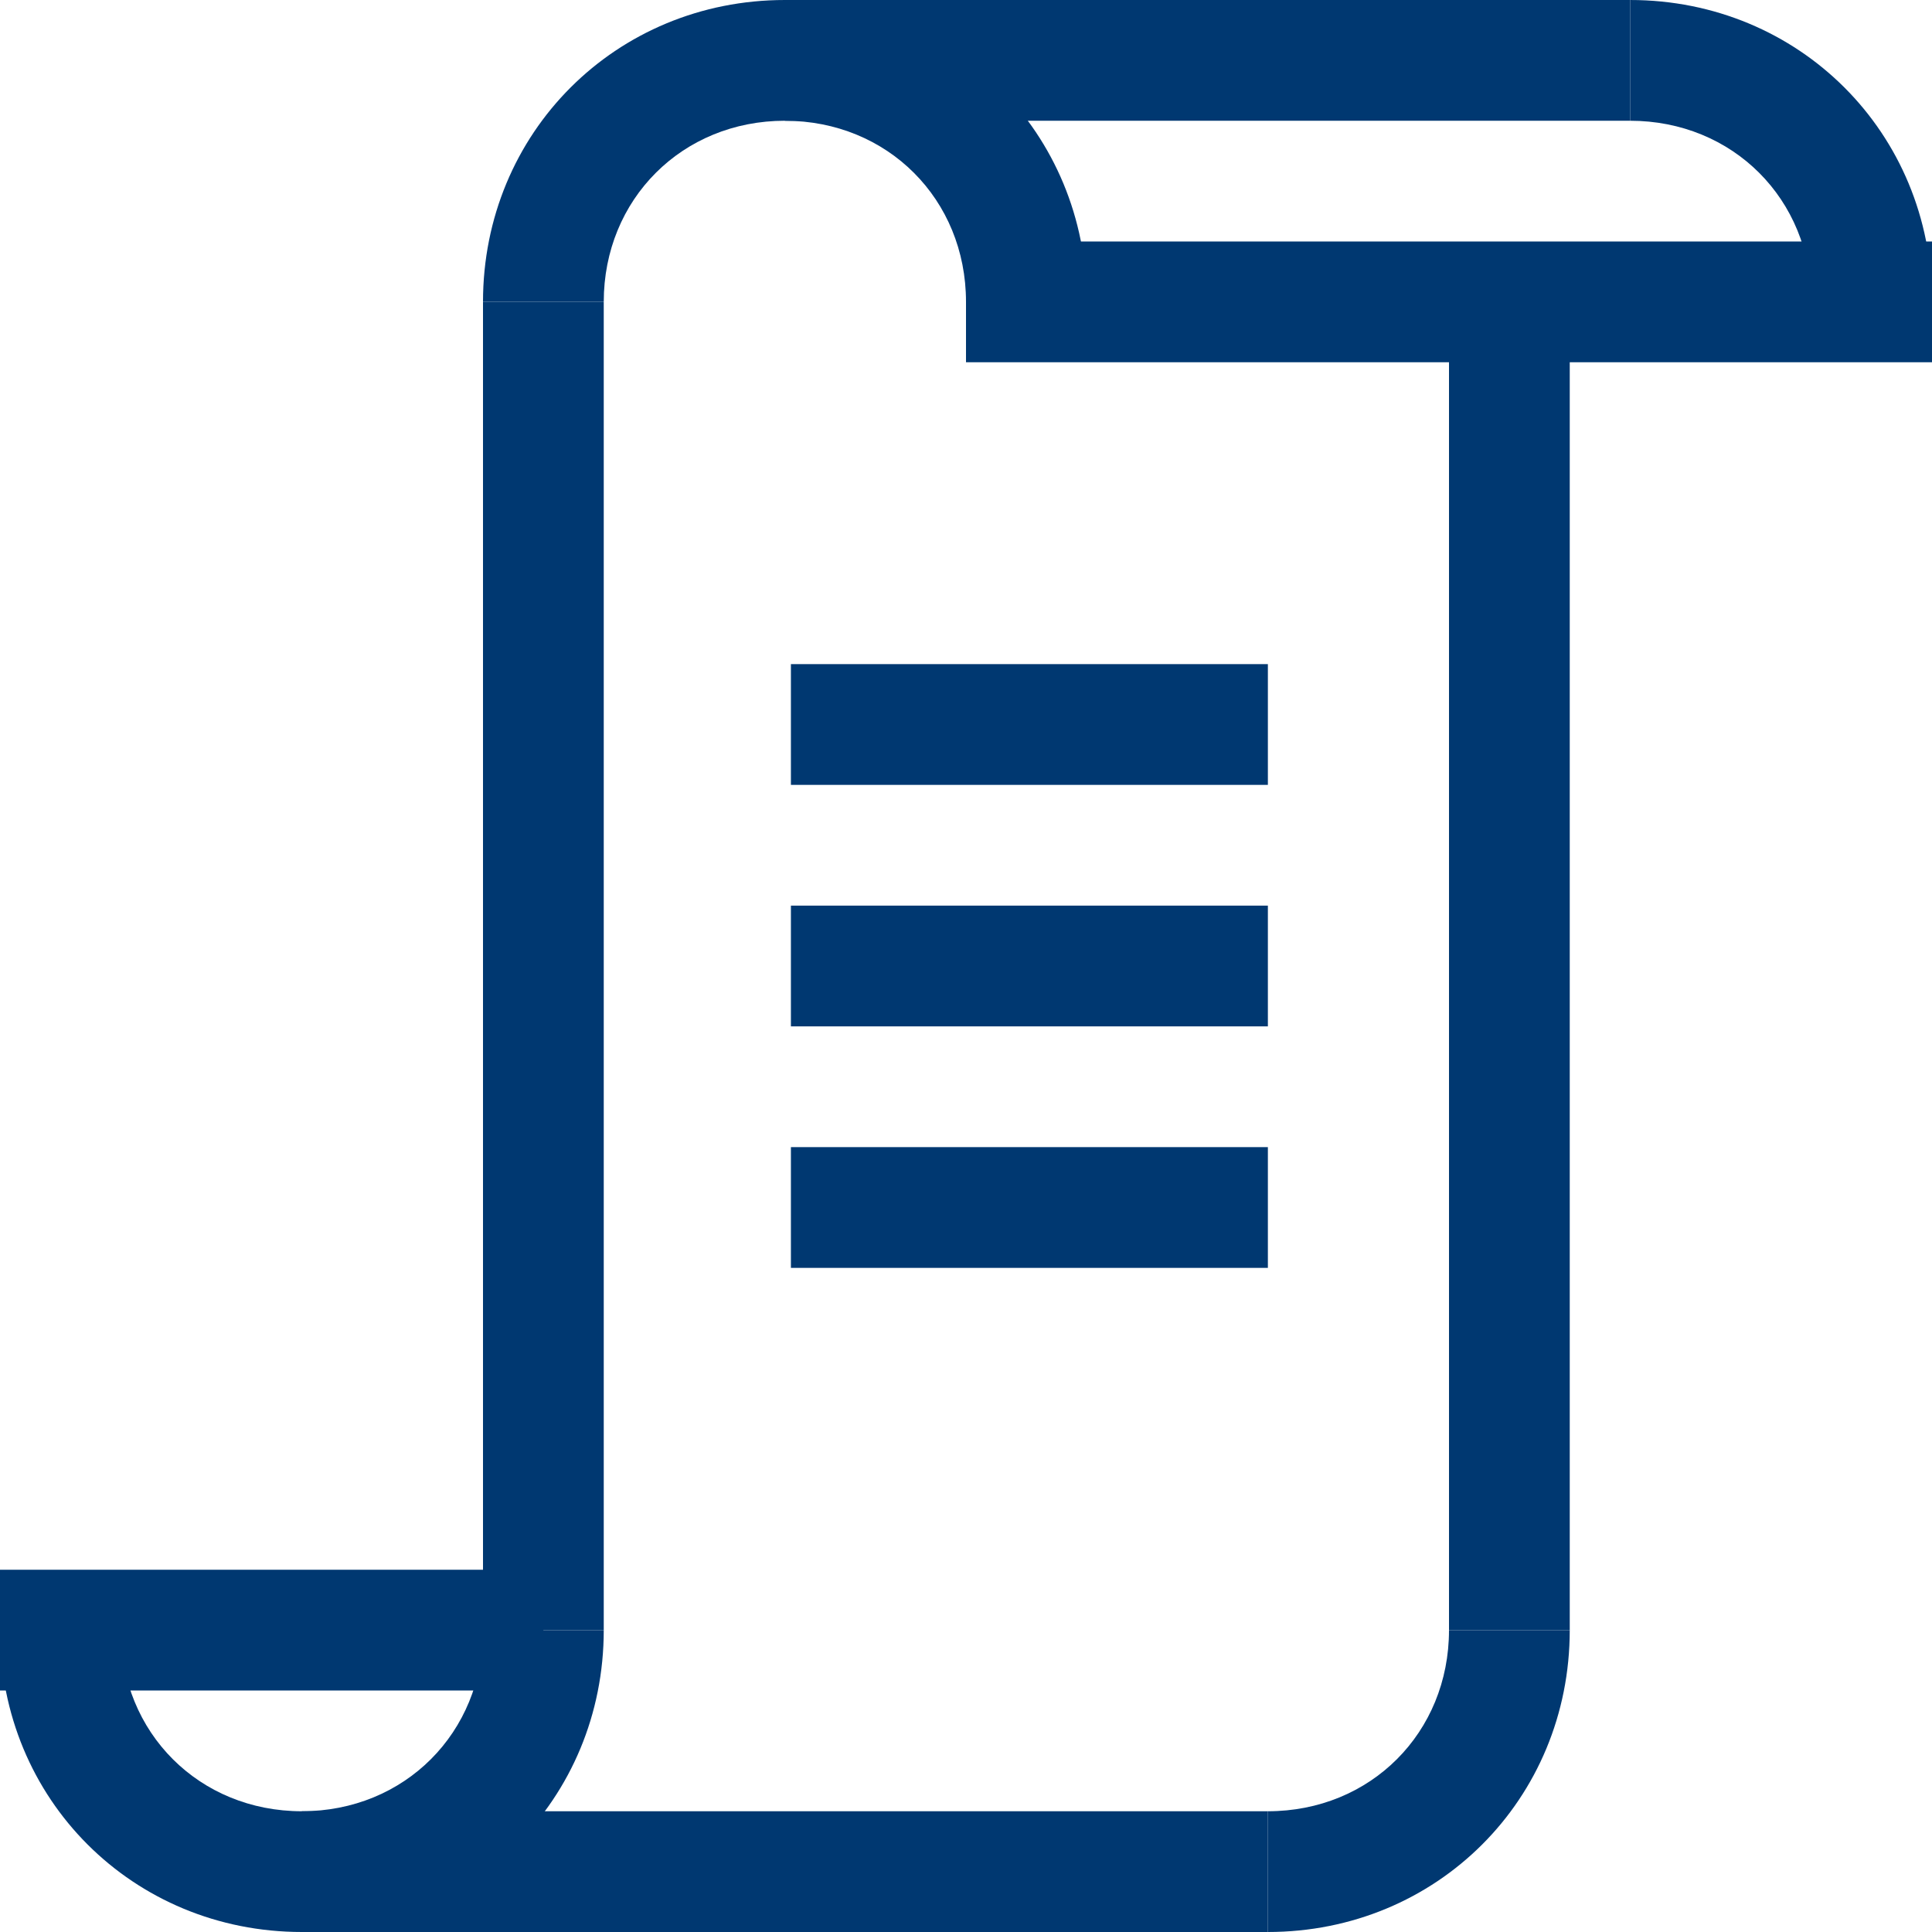
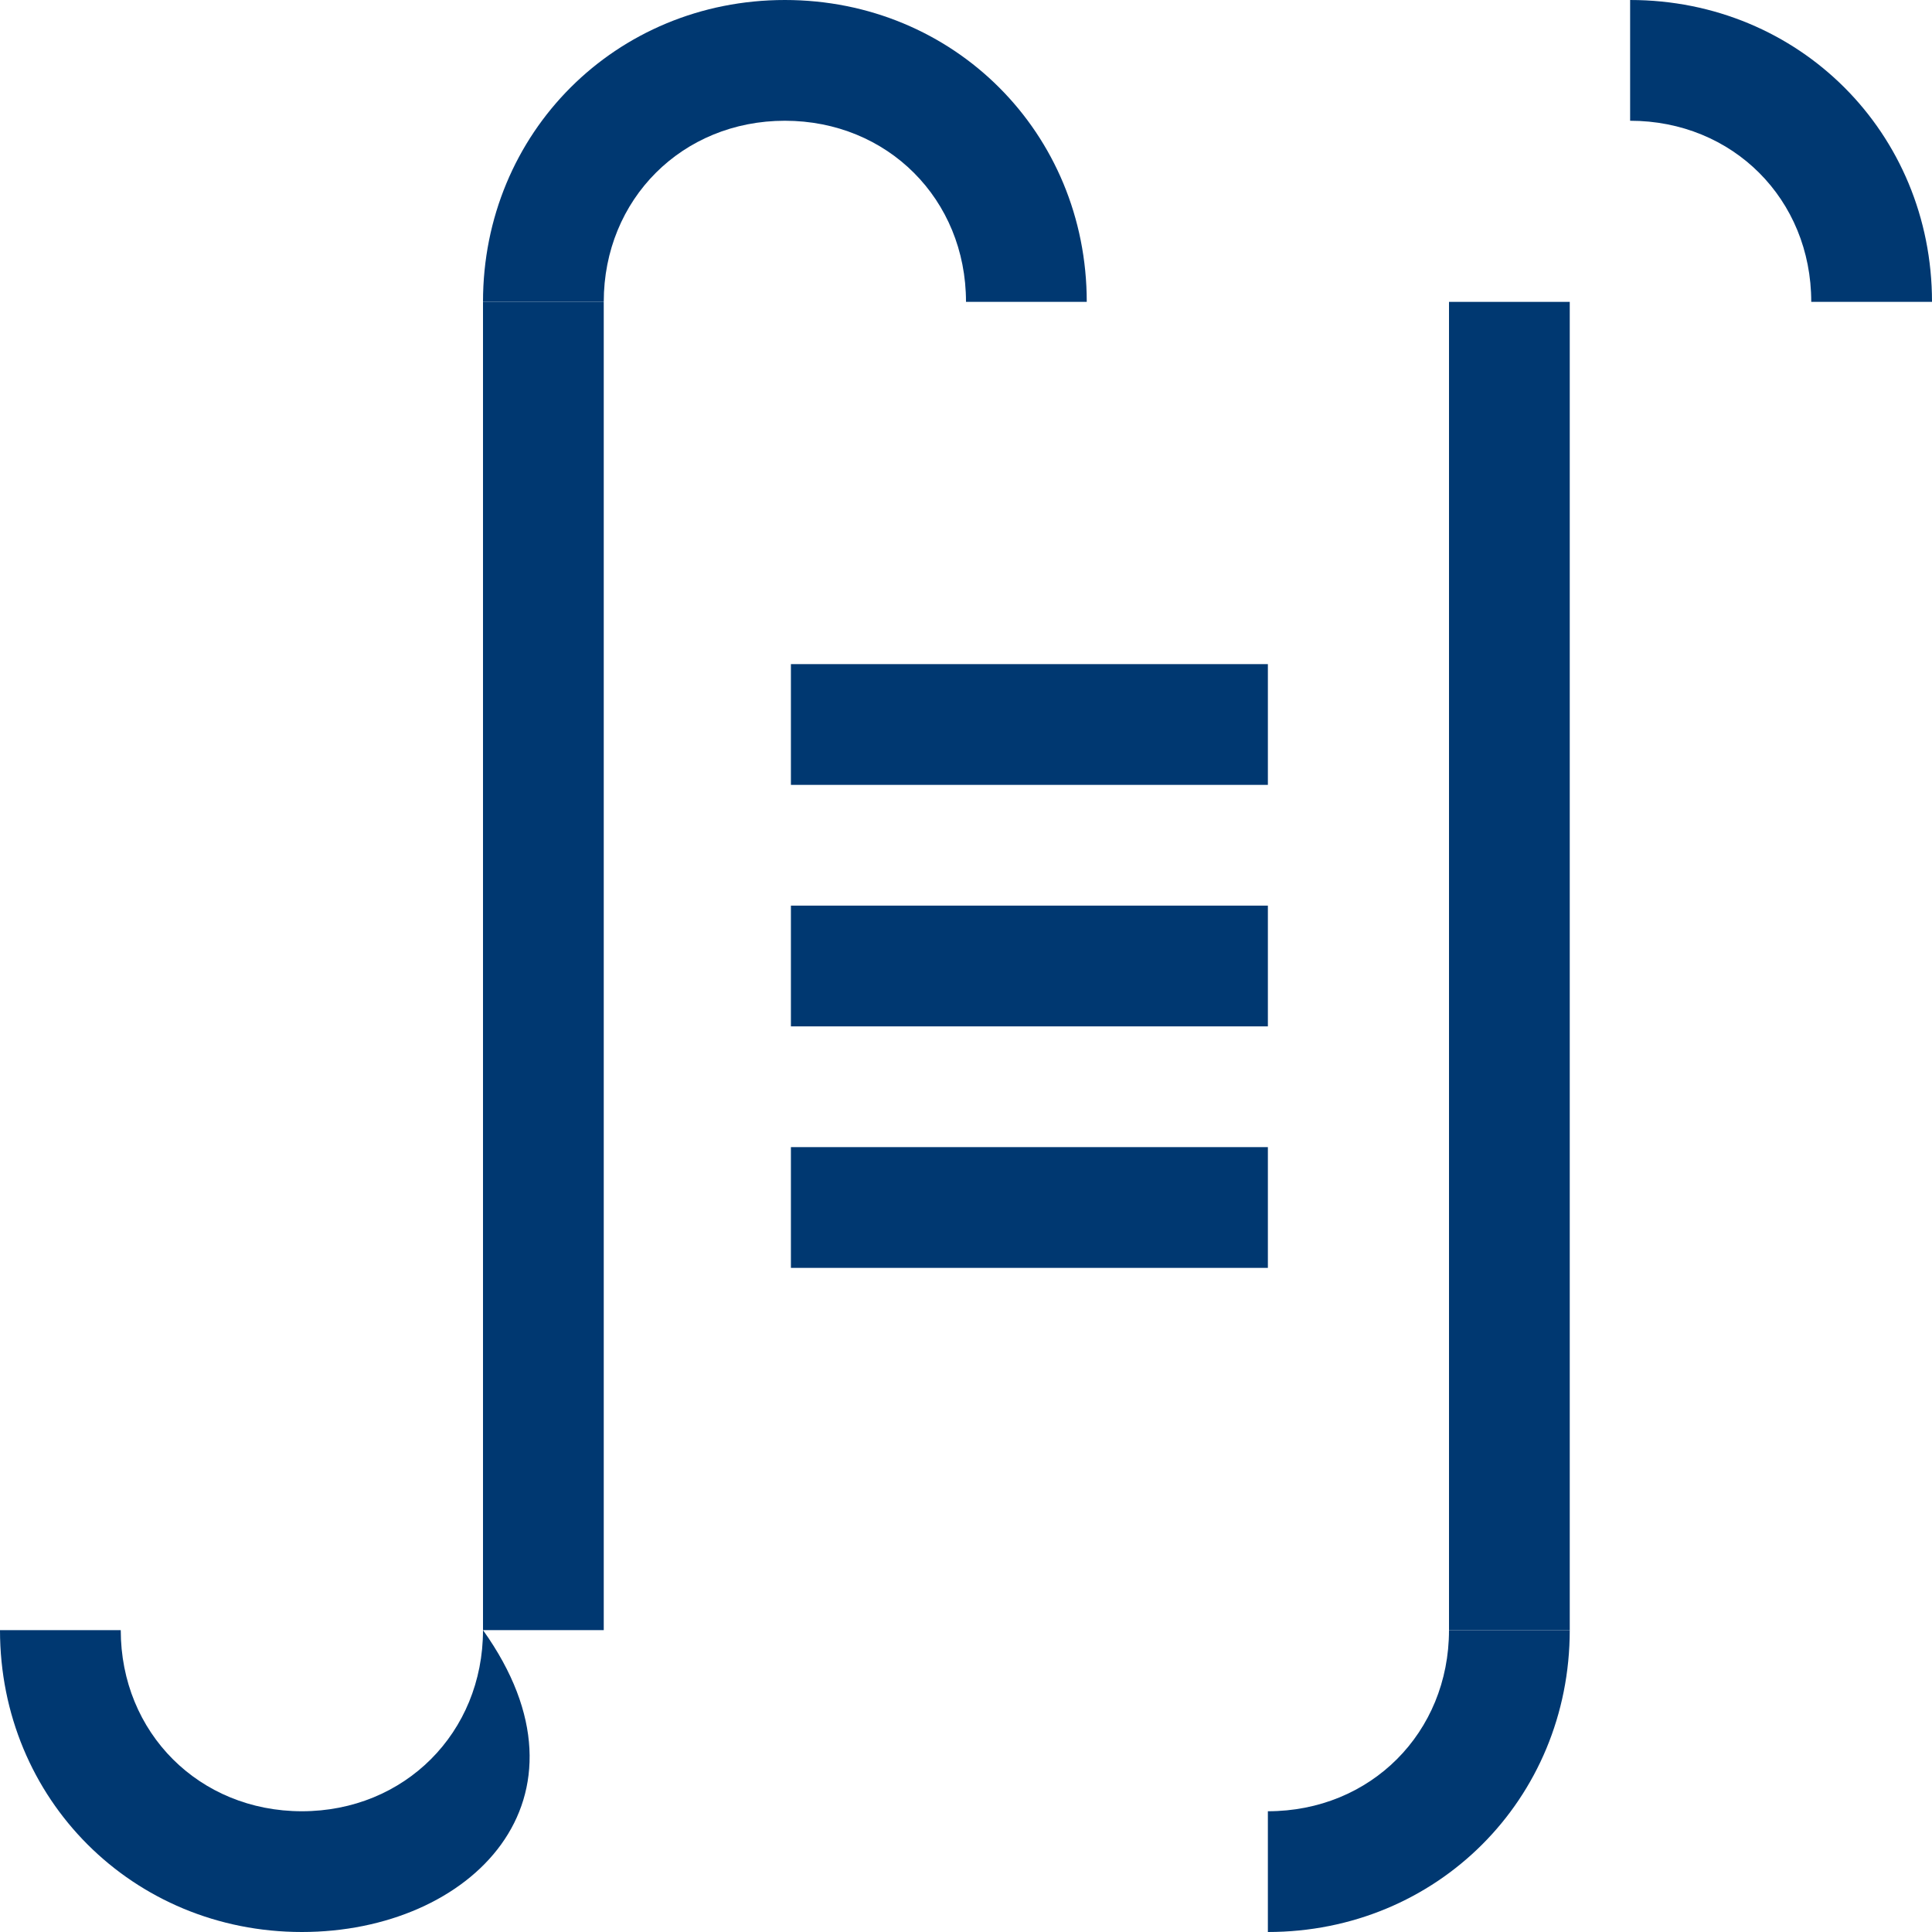
<svg xmlns="http://www.w3.org/2000/svg" version="1.1" id="Layer_1" x="0px" y="0px" viewBox="0 0 32 32" style="enable-background:new 0 0 32 32;" xml:space="preserve">
  <style type="text/css">
	.st0{fill:#003871;}
</style>
  <g>
    <g>
-       <path class="st0" d="M5,32c-2.8,0-5-2.2-5-5h2c0,1.7,1.3,3,3,3s3-1.3,3-3h2C10,29.8,7.8,32,5,32z" />
+       <path class="st0" d="M5,32c-2.8,0-5-2.2-5-5h2c0,1.7,1.3,3,3,3s3-1.3,3-3C10,29.8,7.8,32,5,32z" />
    </g>
    <g>
      <path class="st0" d="M18,5h-2c0-1.7-1.3-3-3-3s-3,1.3-3,3H8c0-2.8,2.2-5,5-5C15.8,0,18,2.2,18,5z" />
    </g>
    <g>
      <path class="st0" d="M32,5h-2c0-1.7-1.3-3-3-3V0C29.8,0,32,2.2,32,5z" />
    </g>
    <g>
      <rect x="8" y="5" class="st0" width="2" height="22" />
    </g>
    <g>
      <path class="st0" d="M21,32v-2c1.7,0,3-1.3,3-3h2C26,29.8,23.8,32,21,32z" />
    </g>
    <g>
      <rect x="24" y="5" class="st0" width="2" height="22" />
    </g>
    <g>
-       <rect y="26" class="st0" width="9" height="2" />
-     </g>
+       </g>
    <g>
-       <rect x="16" y="4" class="st0" width="16" height="2" />
-     </g>
+       </g>
    <g>
-       <rect x="13" class="st0" width="14" height="2" />
-     </g>
+       </g>
    <g>
-       <rect x="5" y="30" class="st0" width="16" height="2" />
-     </g>
+       </g>
    <g>
      <rect x="13.1" y="15" class="st0" width="7.9" height="2" />
    </g>
    <g>
      <rect x="13.1" y="11" class="st0" width="7.9" height="2" />
    </g>
    <g>
      <rect x="13.1" y="19" class="st0" width="7.9" height="2" />
    </g>
  </g>
</svg>